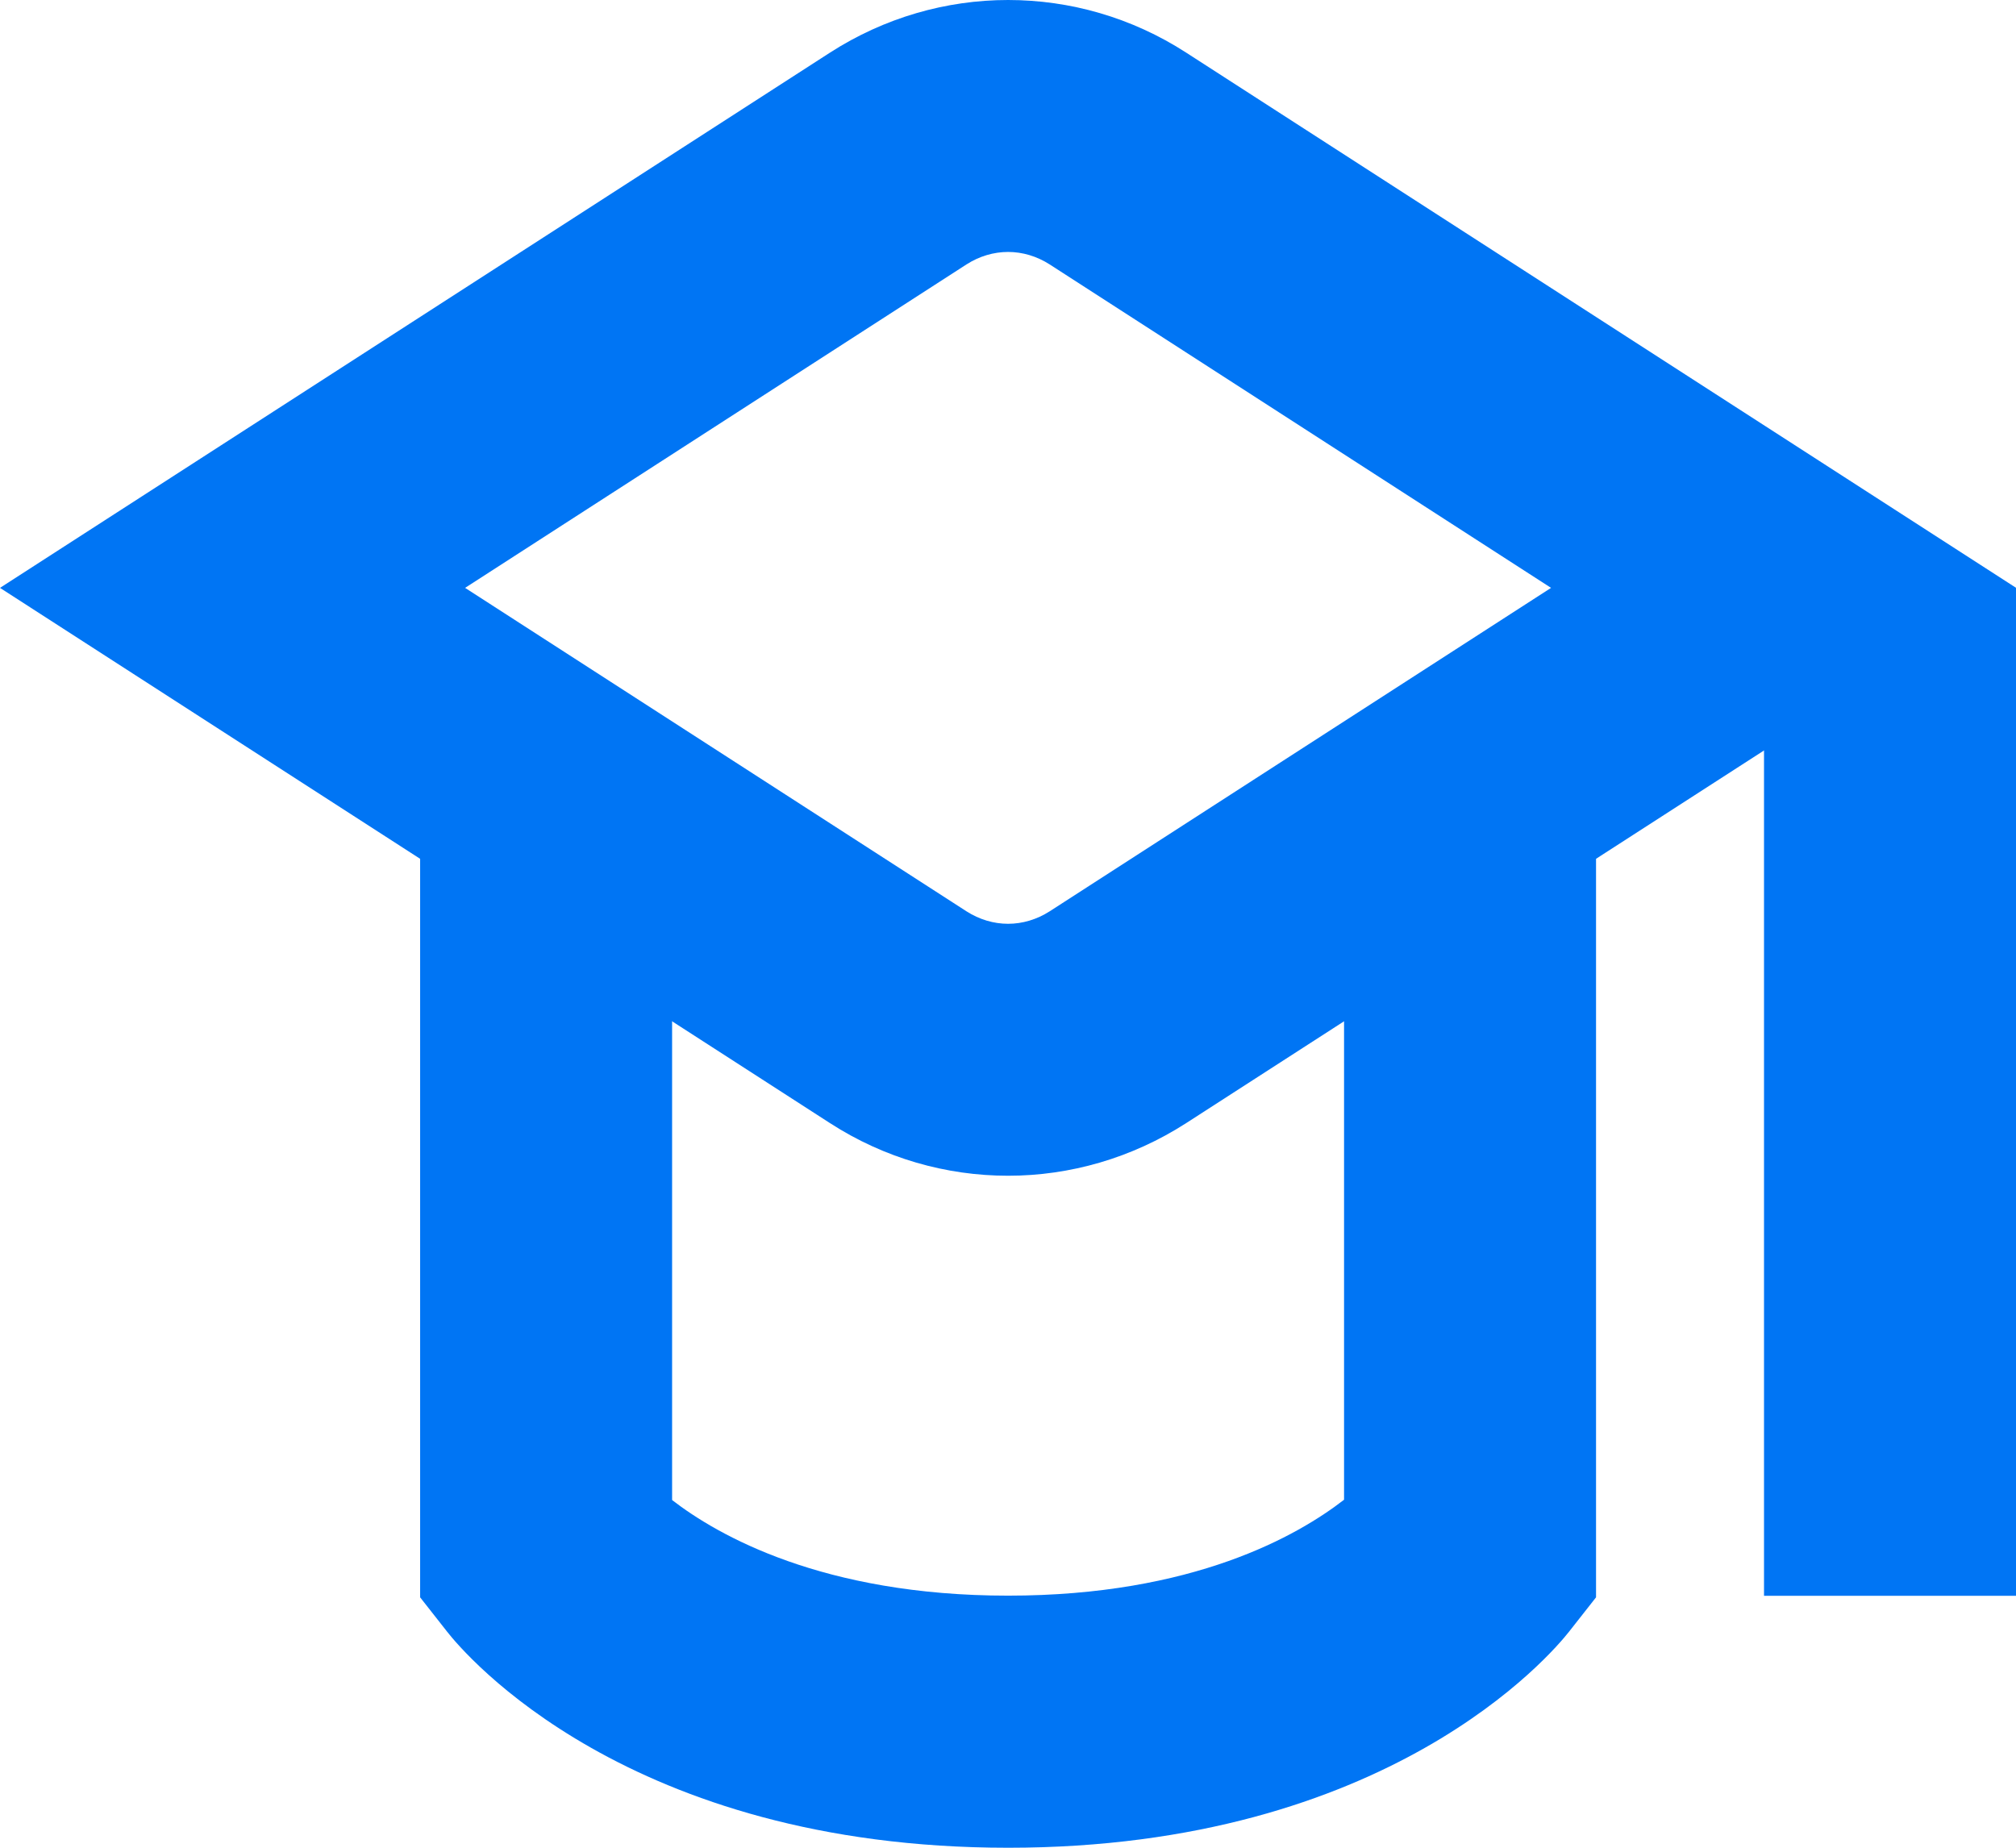
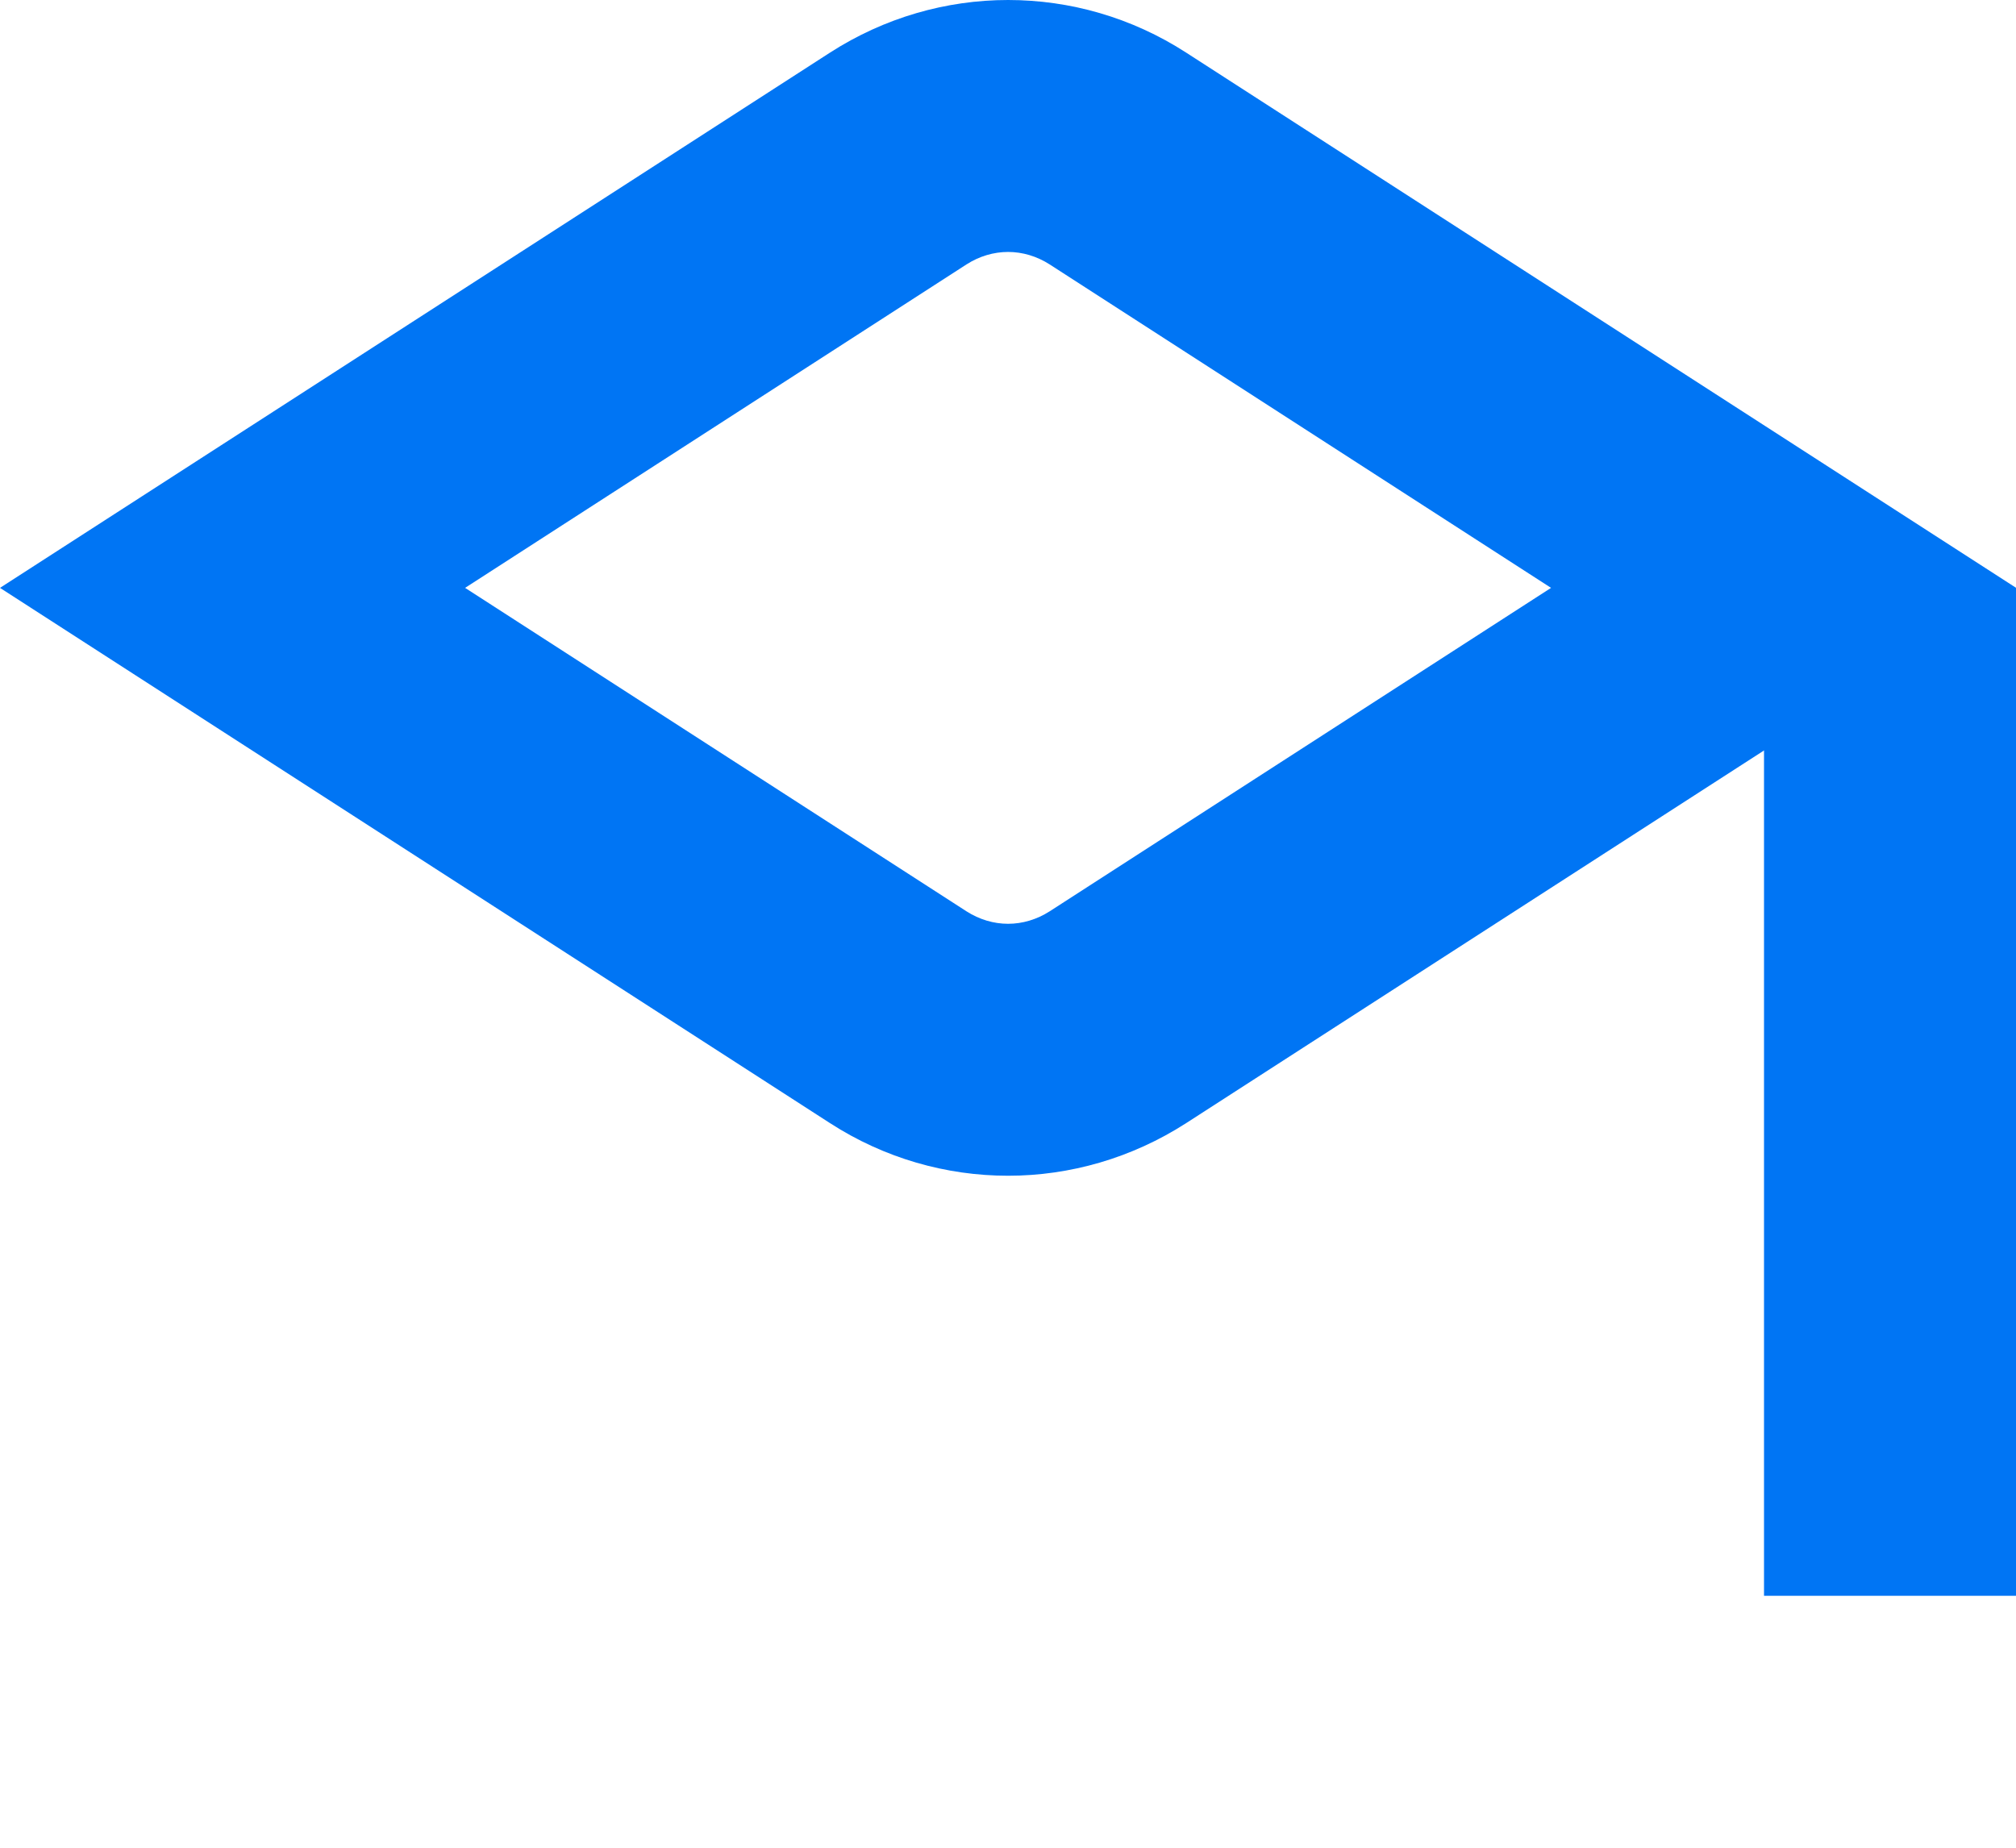
<svg xmlns="http://www.w3.org/2000/svg" id="Layer_2" viewBox="0 0 131.77 120.79">
  <defs>
    <style>.cls-1{fill:#0075f4;}</style>
  </defs>
  <g id="Layer_1-2">
    <g id="g19">
      <g id="g25">
        <g id="path27">
          <path class="cls-1" d="M65.89,0c-4.04,0-8.08,1.15-11.64,3.44L0,38.43l54.25,34.99c3.56,2.3,7.6,3.44,11.64,3.44s8.08-1.15,11.64-3.44l54.25-34.99L77.53,3.44c-3.56-2.3-7.6-3.44-11.64-3.44M65.89,16.47c.94,0,1.88.28,2.71.81l32.78,21.15-32.78,21.15c-.83.53-1.77.81-2.71.81s-1.88-.28-2.71-.81l-32.78-21.15,32.78-21.15c.83-.53,1.77-.81,2.71-.81" />
        </g>
      </g>
      <g id="g29">
        <g id="path31">
-           <path class="cls-1" d="M65.89,120.79c-24.86,0-35.54-12.68-36.67-14.13l-1.76-2.24v-55.01h16.47v48.65c2.96,2.29,9.84,6.25,21.96,6.25s18.94-3.93,21.96-6.27v-48.63h16.47v55.01l-1.76,2.24c-1.14,1.45-11.82,14.13-36.67,14.13Z" />
-         </g>
+           </g>
      </g>
      <g id="g33">
        <g id="path35">
          <rect class="cls-1" x="115.3" y="38.43" width="16.47" height="65.89" />
        </g>
      </g>
    </g>
  </g>
</svg>